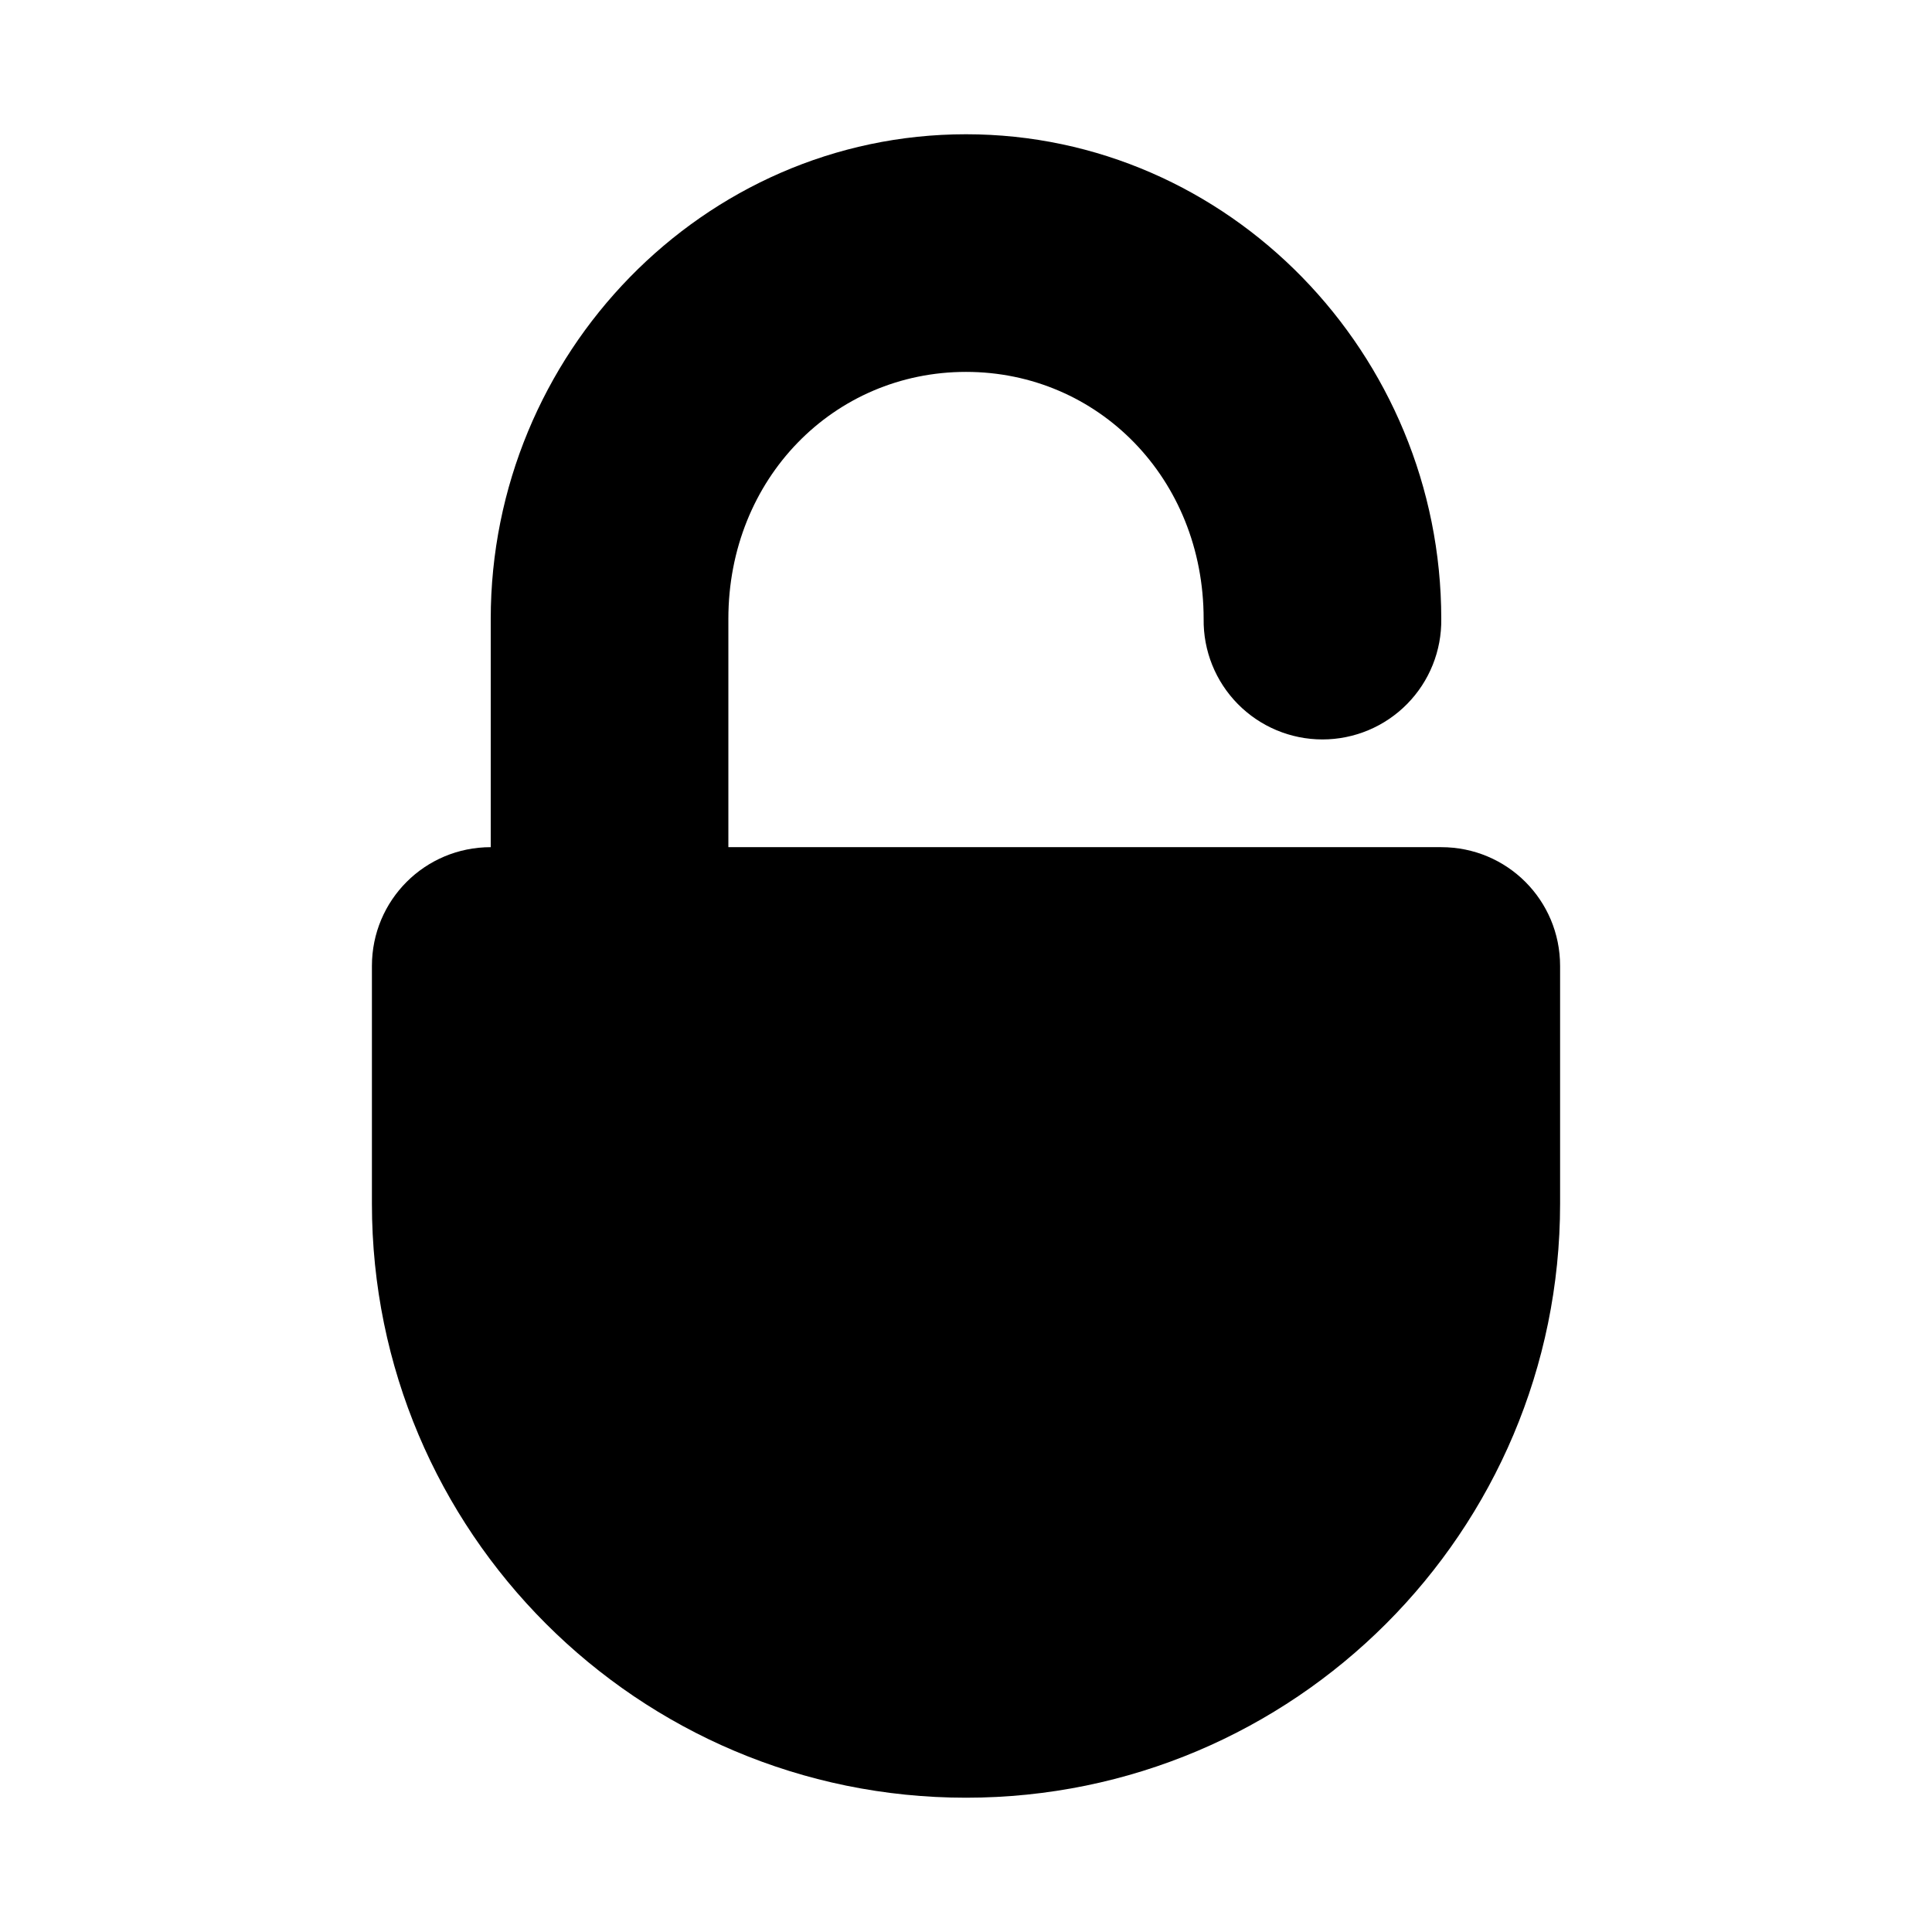
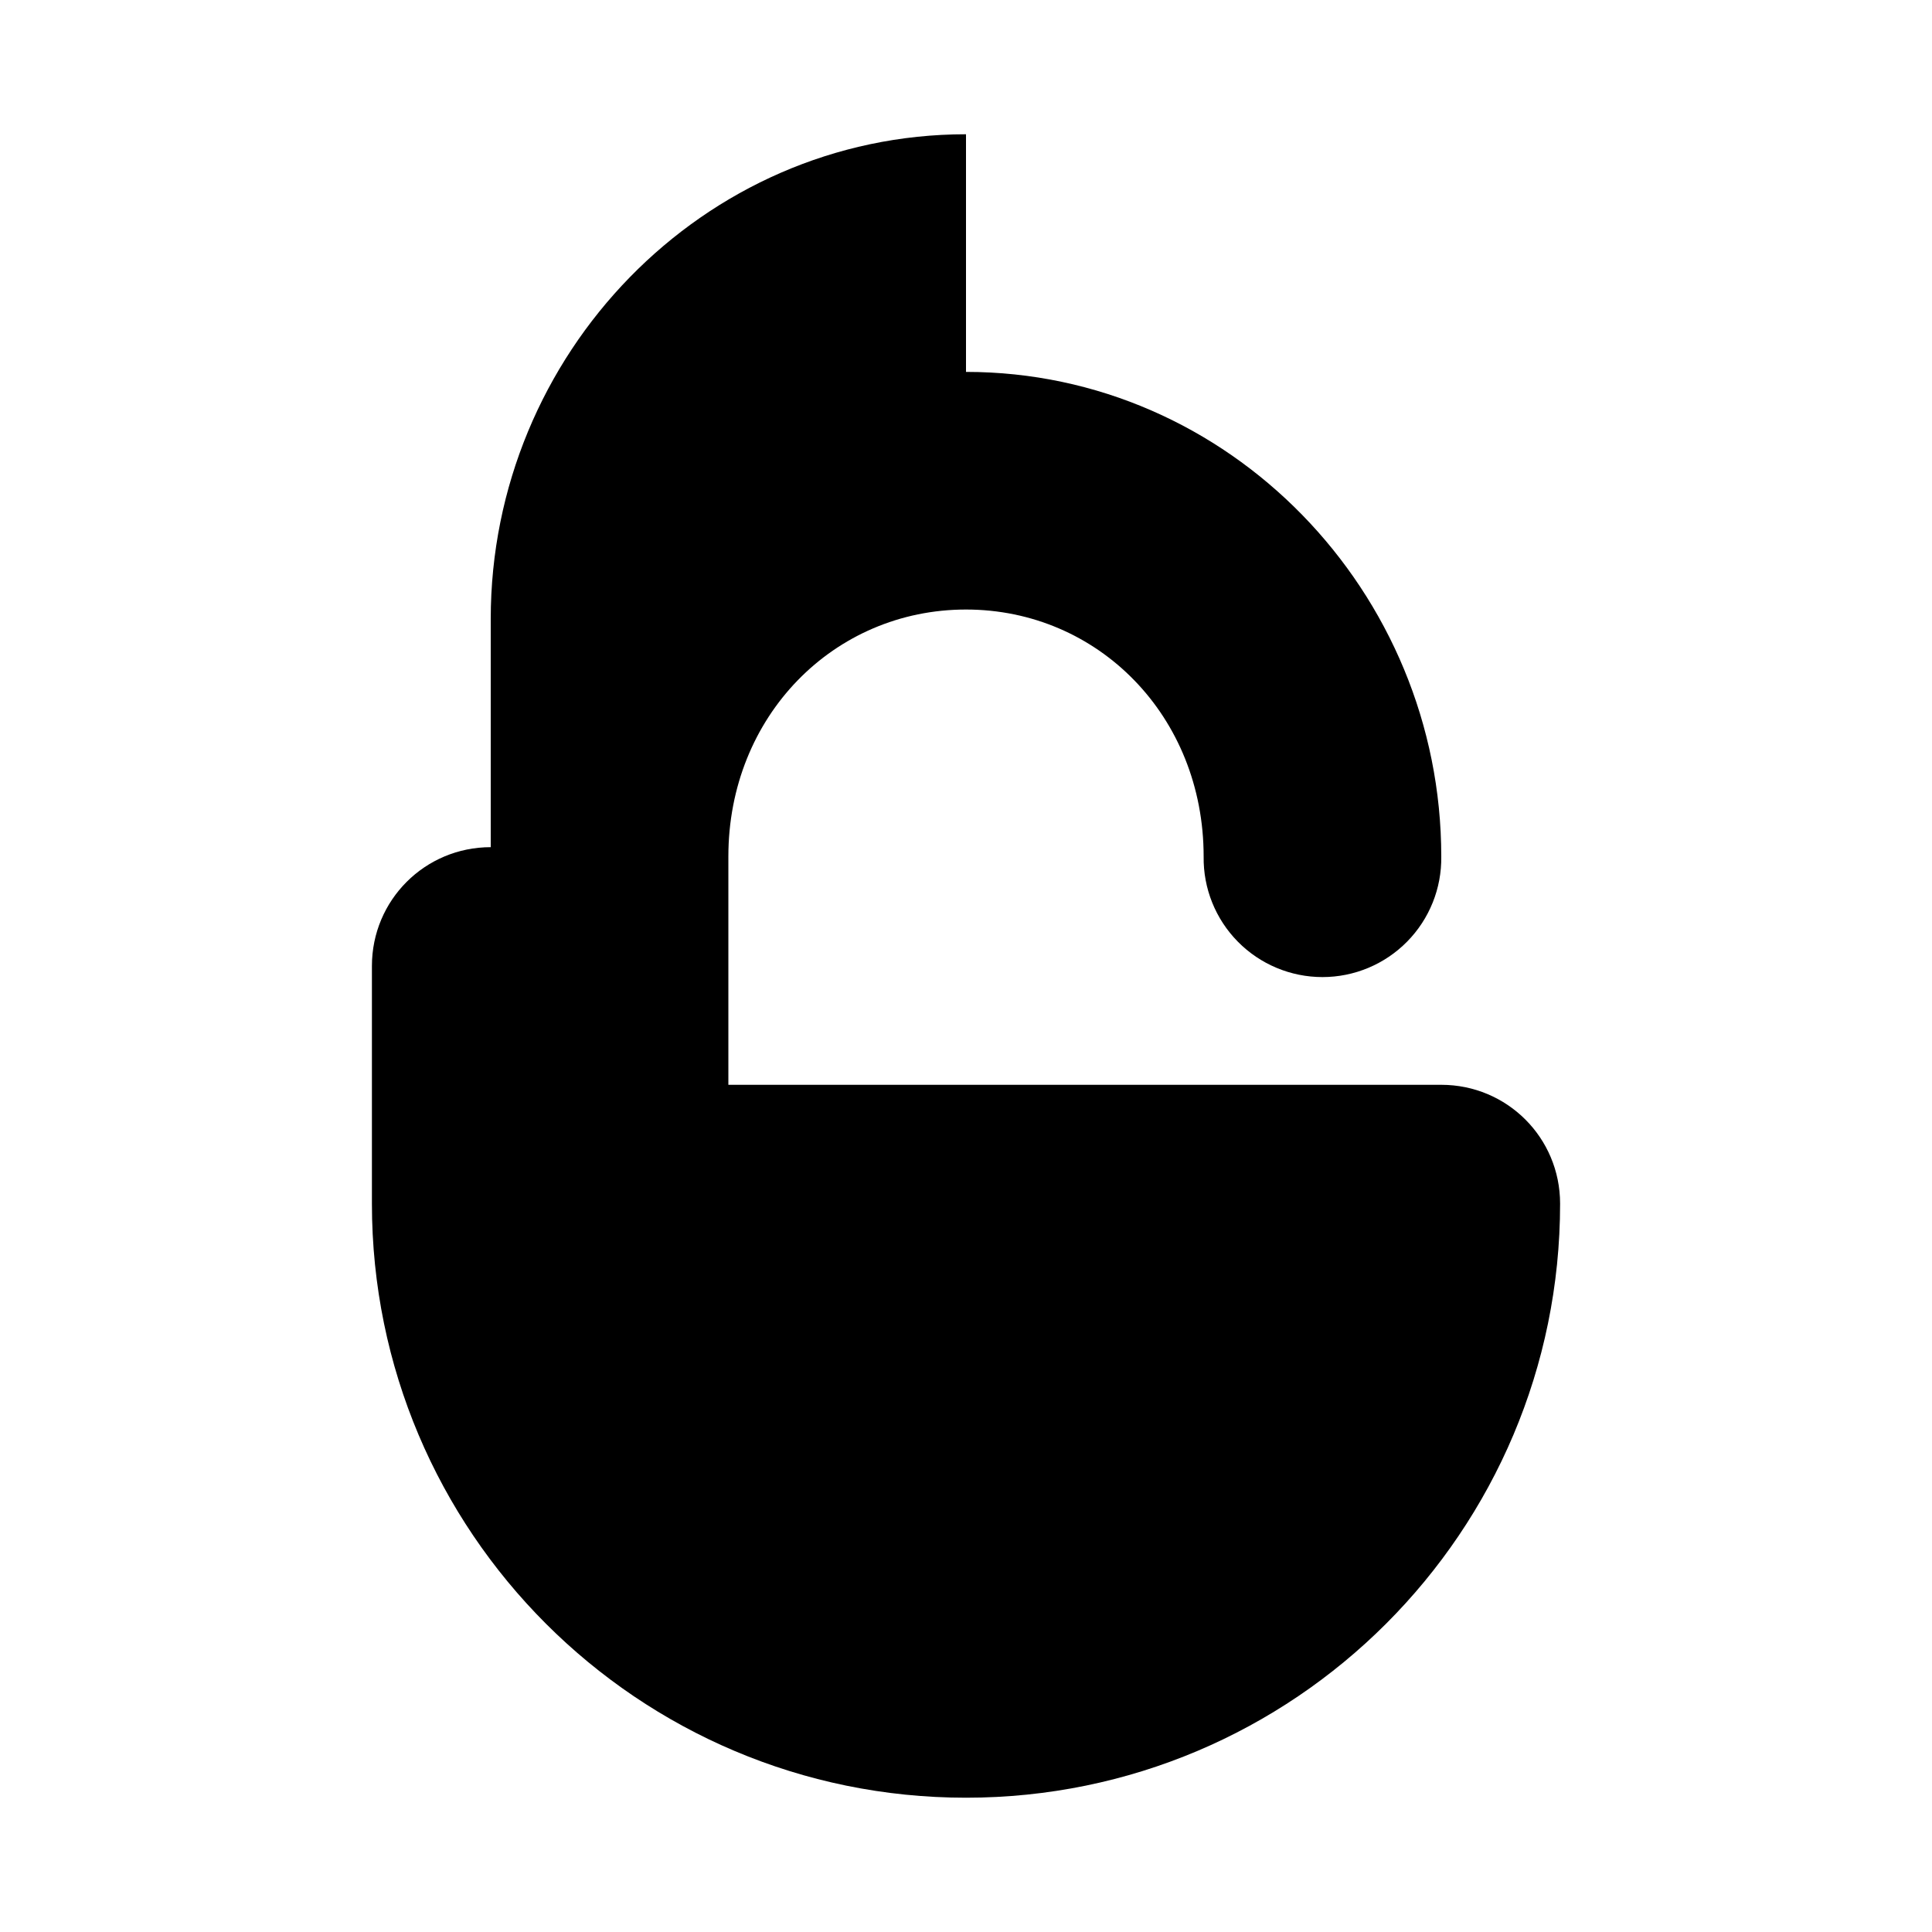
<svg xmlns="http://www.w3.org/2000/svg" fill="#000000" width="800px" height="800px" version="1.1" viewBox="144 144 512 512">
-   <path d="m400 179.58c-69.68 0-125.95 58.266-125.95 128.44v60.488c-17.445 0-31.488 14.043-31.488 31.488v62.977c0 86.949 70.488 157.44 157.44 157.44 86.949 0 157.44-70.488 157.44-157.44v-62.977c0-17.445-14.043-31.488-31.488-31.488h-188.93v-60.488c0-37.242 27.988-65.465 62.977-65.465 34.984 0 62.977 28.223 62.977 65.465-0.121 8.43 3.144 16.555 9.062 22.555 5.918 6.004 13.996 9.383 22.422 9.383 8.43 0 16.508-3.379 22.426-9.383 5.918-6 9.184-14.125 9.062-22.555 0-70.176-56.273-128.44-125.95-128.44z" />
+   <path d="m400 179.58c-69.68 0-125.95 58.266-125.95 128.44v60.488c-17.445 0-31.488 14.043-31.488 31.488v62.977c0 86.949 70.488 157.44 157.44 157.44 86.949 0 157.44-70.488 157.44-157.44c0-17.445-14.043-31.488-31.488-31.488h-188.93v-60.488c0-37.242 27.988-65.465 62.977-65.465 34.984 0 62.977 28.223 62.977 65.465-0.121 8.43 3.144 16.555 9.062 22.555 5.918 6.004 13.996 9.383 22.422 9.383 8.43 0 16.508-3.379 22.426-9.383 5.918-6 9.184-14.125 9.062-22.555 0-70.176-56.273-128.44-125.95-128.44z" />
</svg>